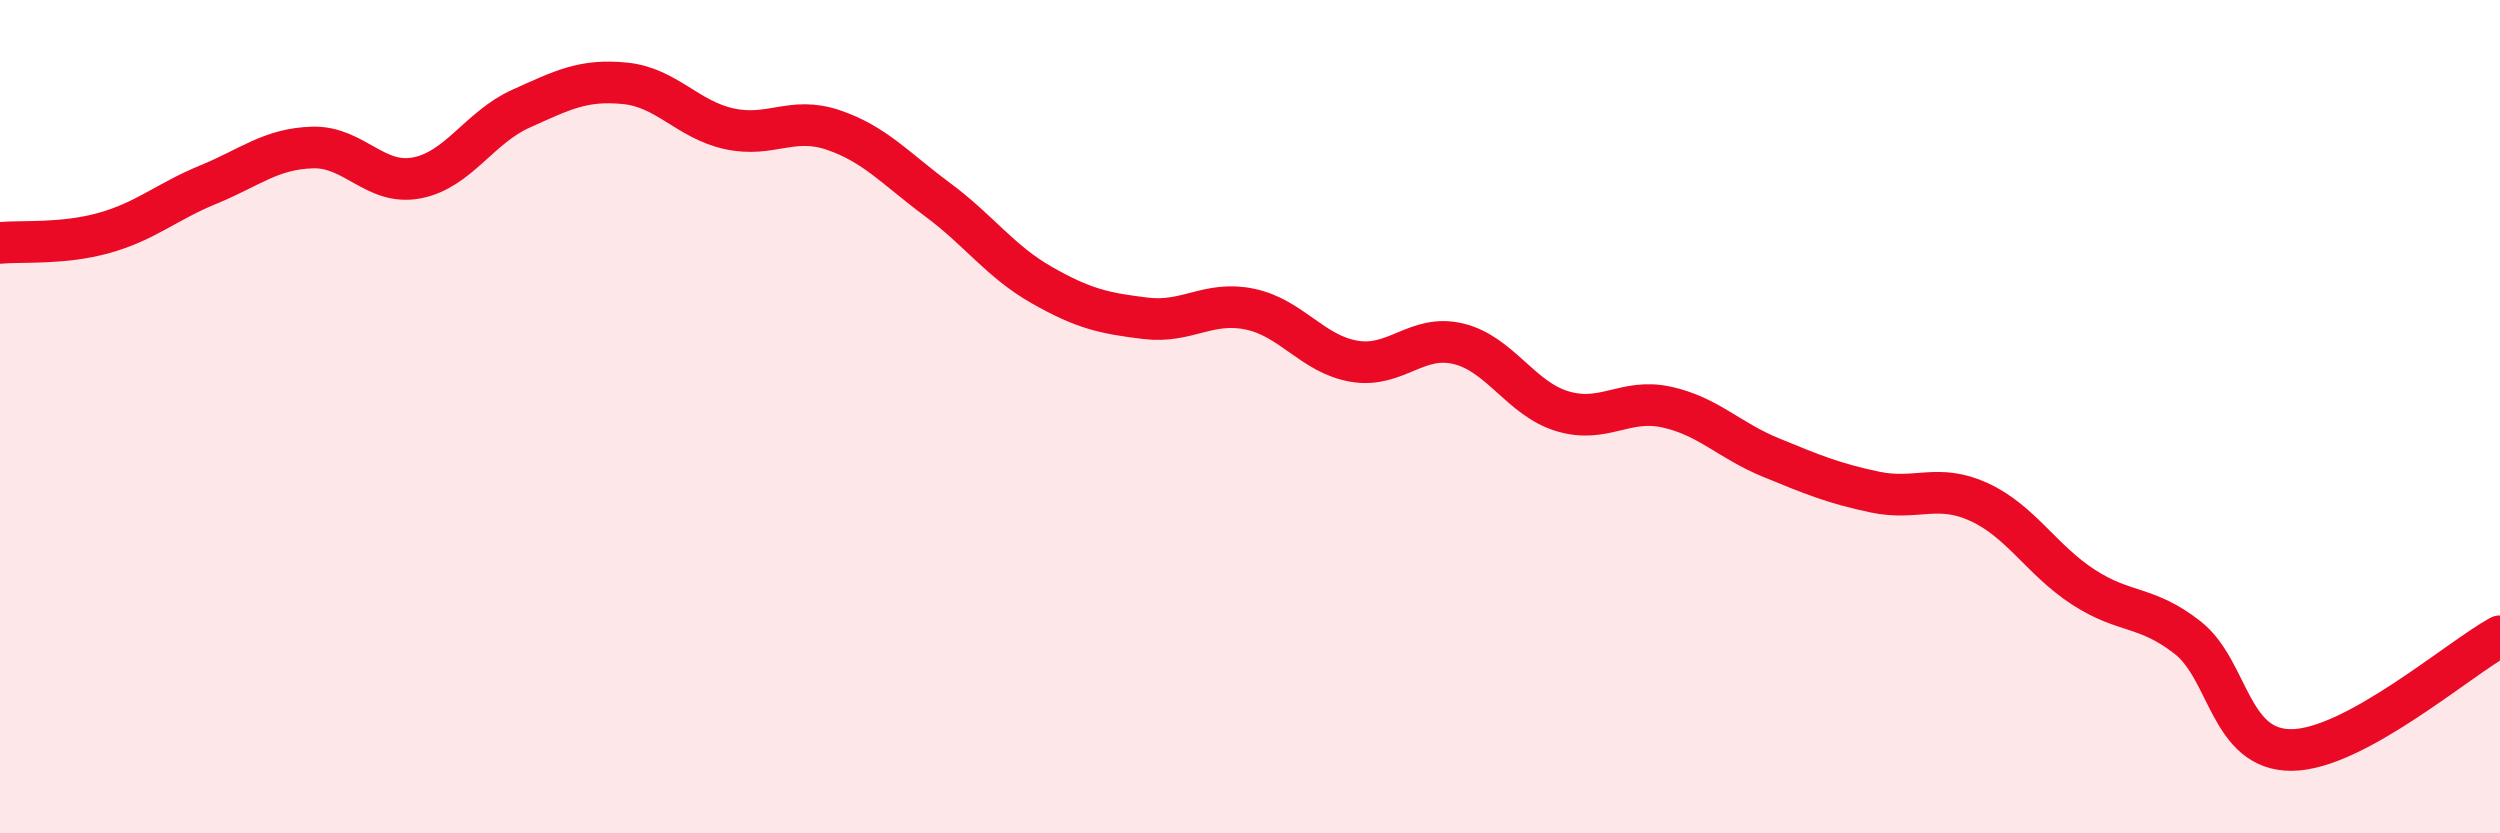
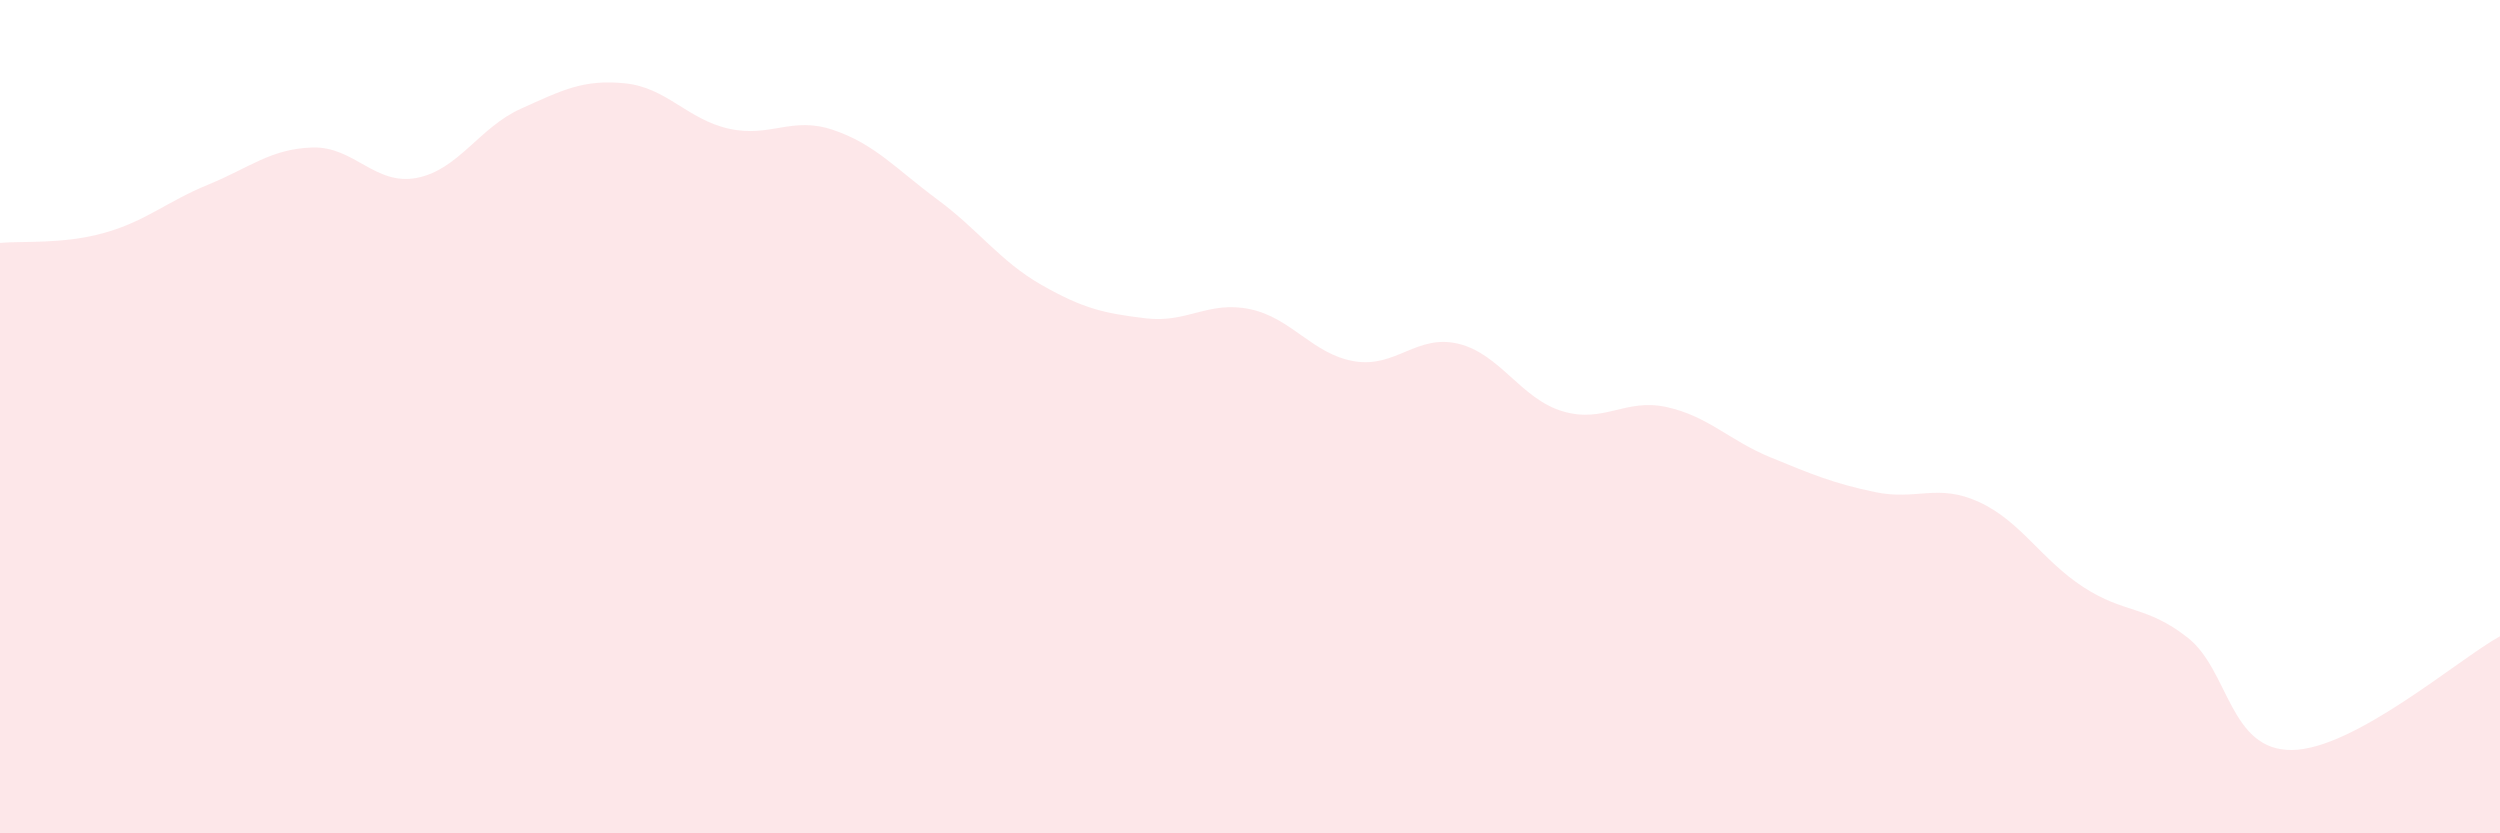
<svg xmlns="http://www.w3.org/2000/svg" width="60" height="20" viewBox="0 0 60 20">
  <path d="M 0,5.83 C 0.5,5.78 1.5,5.87 2.5,5.59 C 3.5,5.31 4,4.84 5,4.43 C 6,4.02 6.5,3.57 7.5,3.54 C 8.5,3.51 9,4.46 10,4.27 C 11,4.08 11.5,3.06 12.5,2.61 C 13.5,2.16 14,1.9 15,2 C 16,2.1 16.5,2.87 17.5,3.09 C 18.5,3.31 19,2.78 20,3.12 C 21,3.46 21.5,4.05 22.5,4.79 C 23.5,5.53 24,6.27 25,6.84 C 26,7.41 26.5,7.52 27.5,7.64 C 28.5,7.76 29,7.21 30,7.42 C 31,7.63 31.5,8.5 32.5,8.67 C 33.5,8.84 34,8.01 35,8.25 C 36,8.49 36.5,9.57 37.5,9.87 C 38.5,10.17 39,9.55 40,9.77 C 41,9.99 41.5,10.57 42.5,10.98 C 43.5,11.39 44,11.6 45,11.81 C 46,12.02 46.5,11.59 47.5,12.05 C 48.5,12.51 49,13.44 50,14.09 C 51,14.74 51.5,14.52 52.5,15.3 C 53.5,16.08 53.5,18.01 55,18 C 56.5,17.99 59,15.82 60,15.27L60 20L0 20Z" fill="#EB0A25" opacity="0.1" stroke-linecap="round" stroke-linejoin="round" />
-   <path d="M 0,5.83 C 0.5,5.78 1.5,5.87 2.5,5.59 C 3.5,5.31 4,4.84 5,4.43 C 6,4.02 6.5,3.57 7.5,3.54 C 8.5,3.51 9,4.46 10,4.27 C 11,4.08 11.5,3.06 12.5,2.61 C 13.5,2.16 14,1.9 15,2 C 16,2.1 16.5,2.87 17.5,3.09 C 18.5,3.31 19,2.78 20,3.12 C 21,3.46 21.5,4.05 22.5,4.79 C 23.5,5.53 24,6.27 25,6.84 C 26,7.41 26.5,7.52 27.5,7.64 C 28.5,7.76 29,7.21 30,7.42 C 31,7.63 31.5,8.5 32.5,8.67 C 33.5,8.84 34,8.01 35,8.25 C 36,8.49 36.5,9.57 37.5,9.87 C 38.5,10.17 39,9.55 40,9.77 C 41,9.99 41.5,10.57 42.5,10.98 C 43.5,11.39 44,11.6 45,11.81 C 46,12.02 46.5,11.59 47.5,12.05 C 48.5,12.51 49,13.44 50,14.09 C 51,14.74 51.5,14.52 52.5,15.3 C 53.5,16.08 53.5,18.01 55,18 C 56.5,17.99 59,15.82 60,15.27" stroke="#EB0A25" stroke-width="1" fill="none" stroke-linecap="round" stroke-linejoin="round" />
</svg>